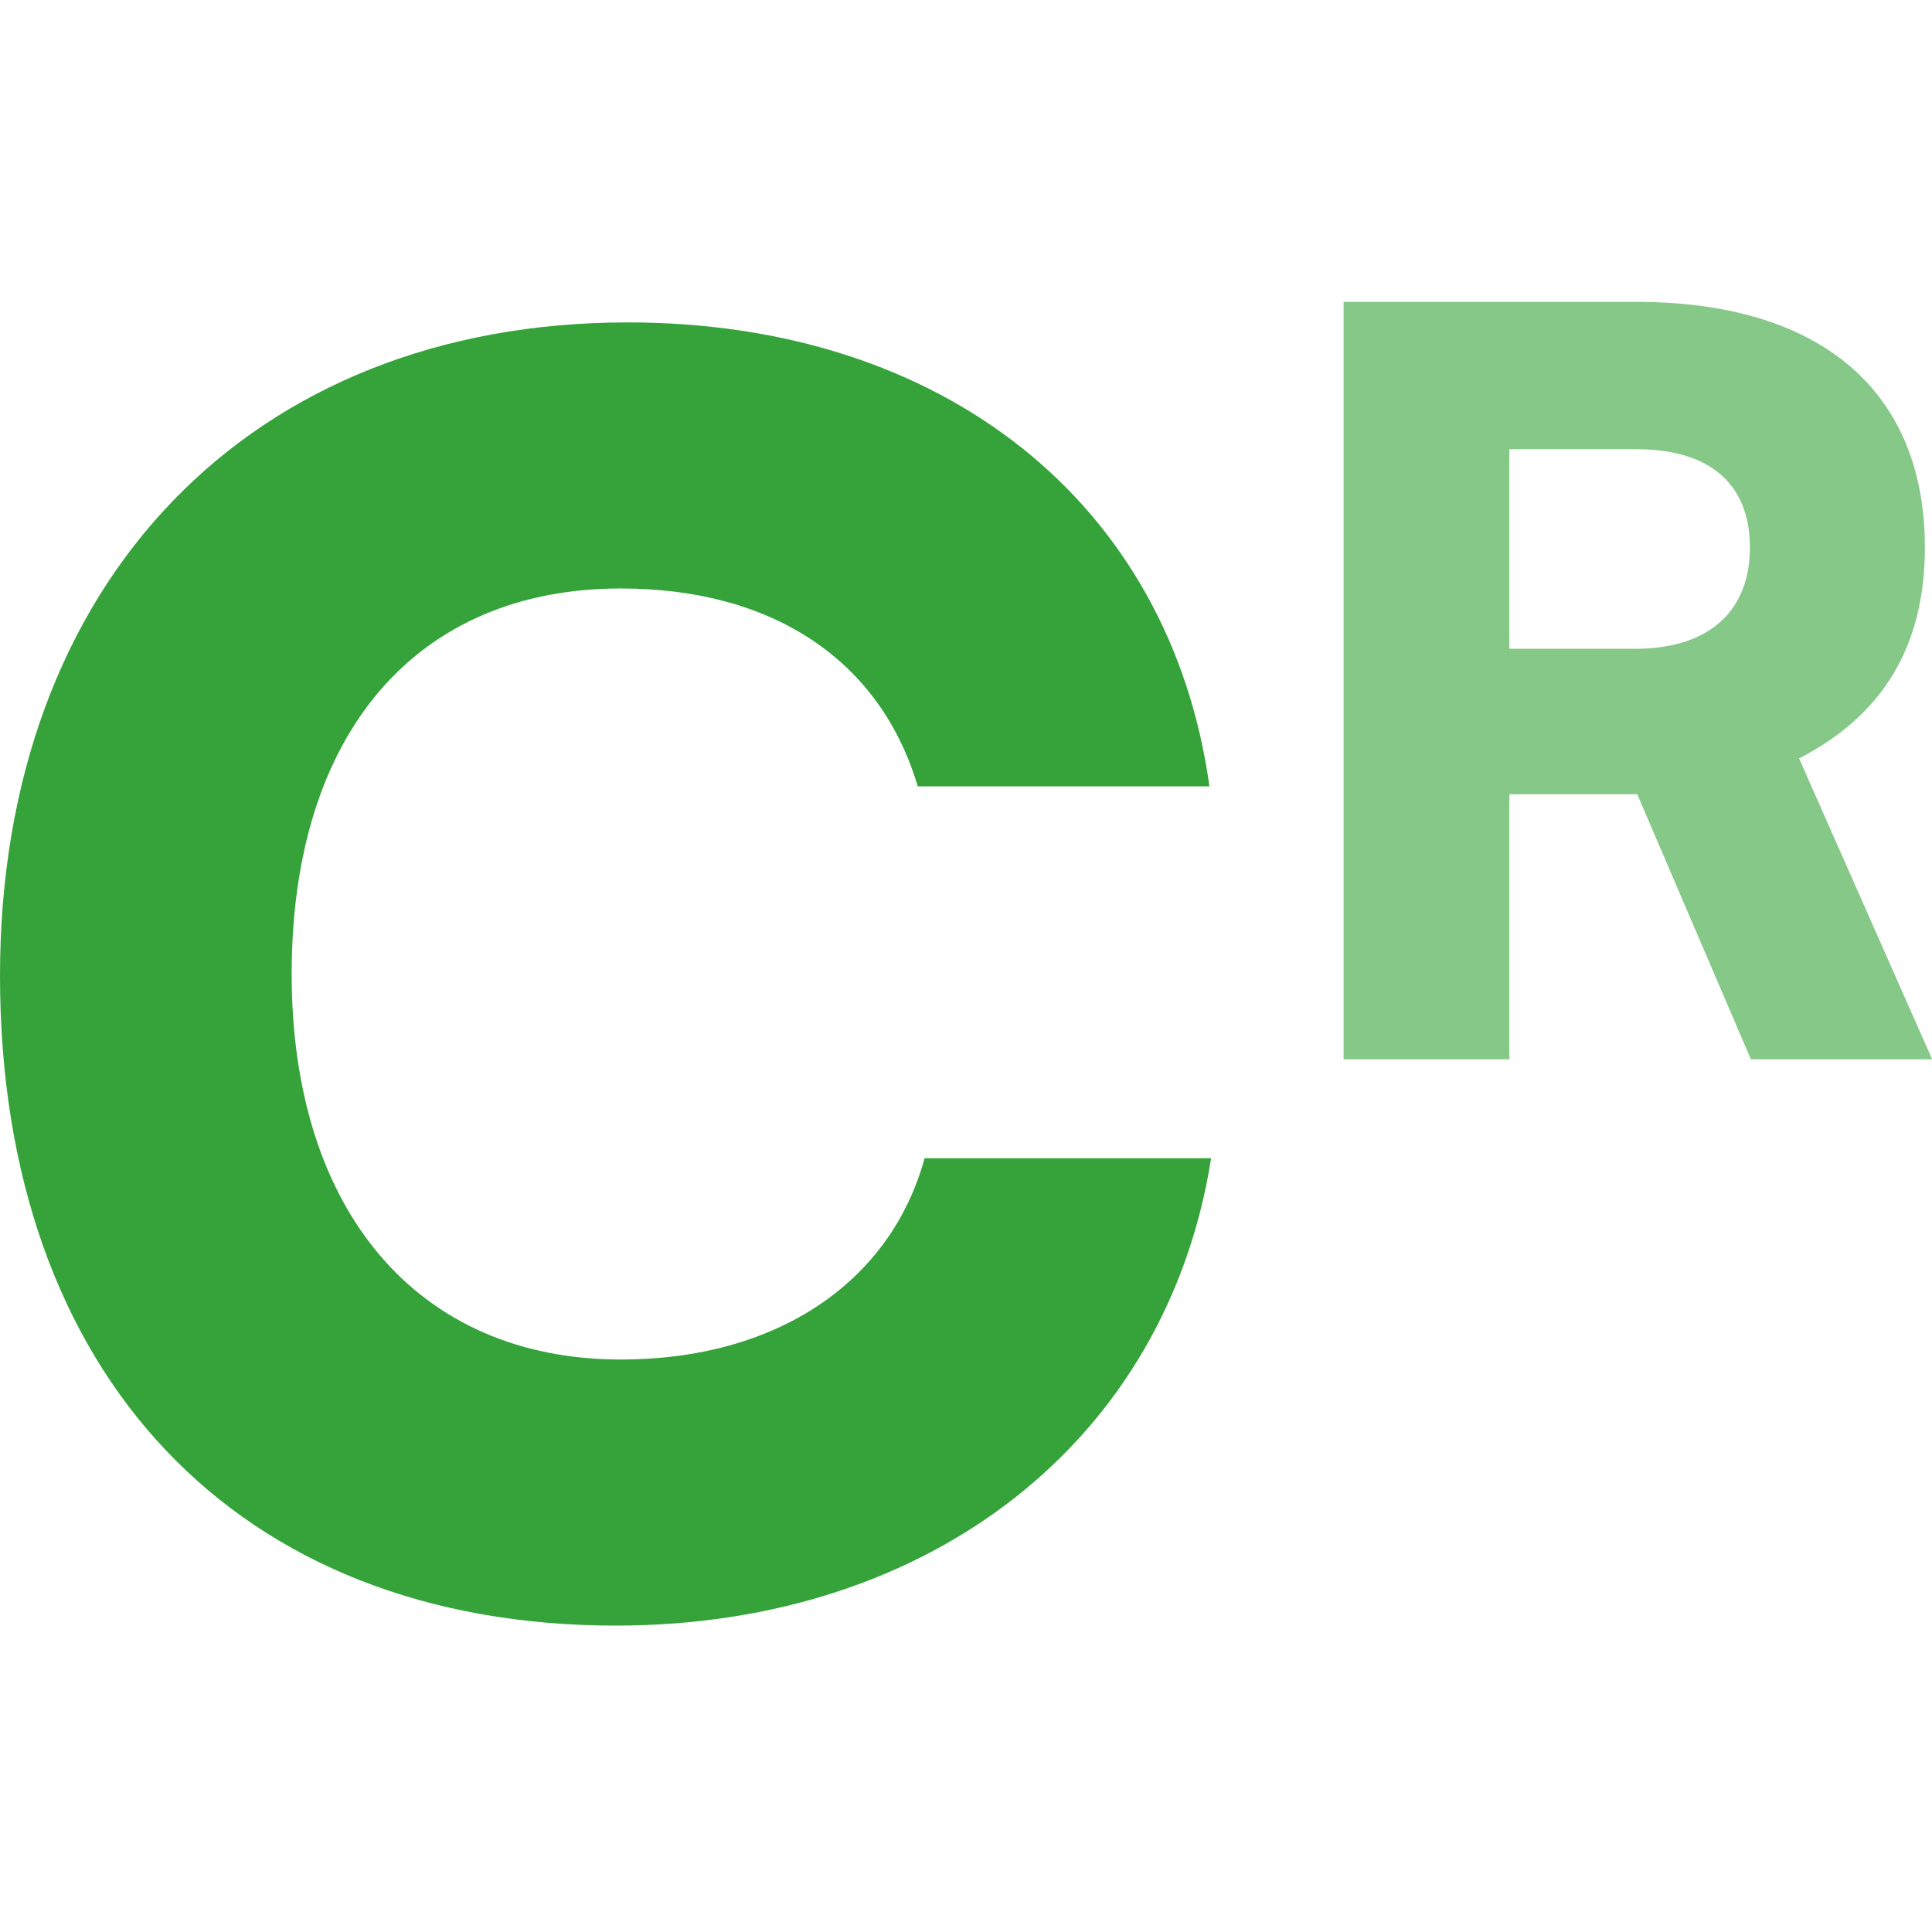
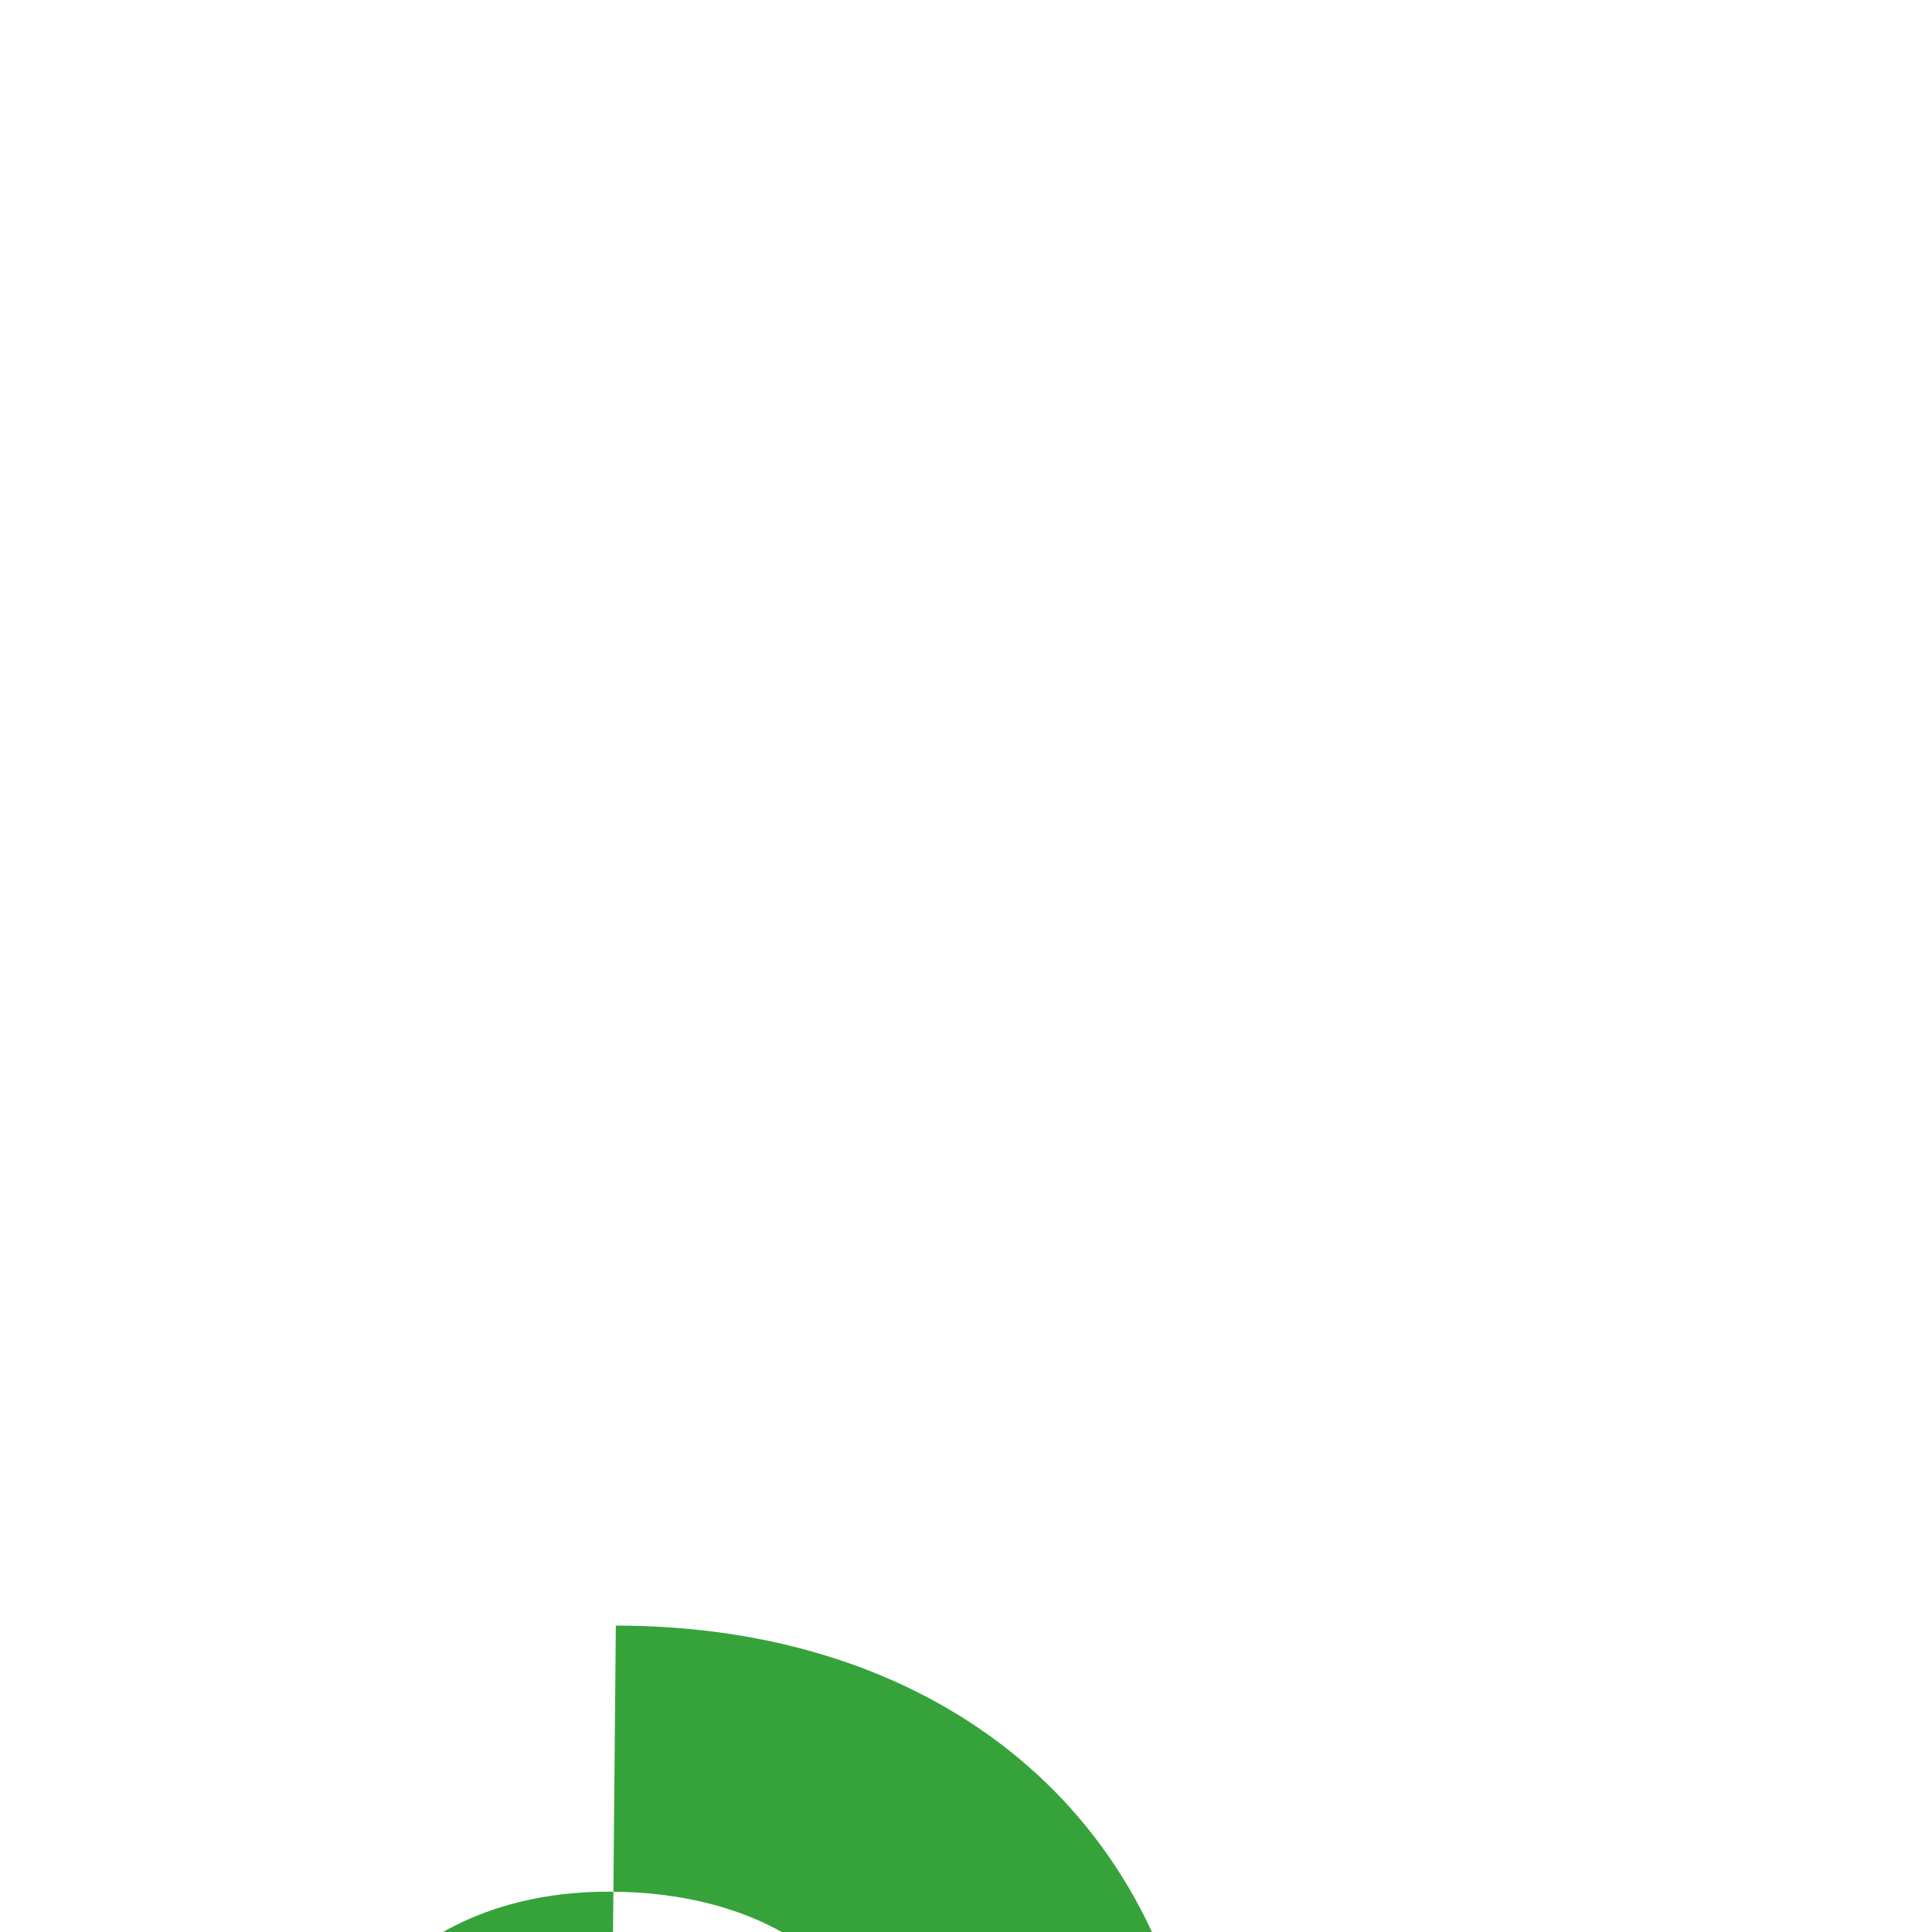
<svg xmlns="http://www.w3.org/2000/svg" width="32" height="32" fill="none">
-   <path fill="#35A33A" fill-opacity=".6" d="M25 17.545h-2.746V5h4.848c3.052 0 4.78 1.475 4.78 4.069 0 1.627-.694 2.78-2.084 3.492l2.204 4.984H29l-1.882-4.39H25v4.39zM25 7.44v3.306h2.085c1.204 0 1.899-.61 1.899-1.678 0-1.051-.661-1.628-1.882-1.628H25z" />
-   <path fill="#35A33A" d="M10.2 26.925C3.927 26.925 0 22.772 0 16.16 0 9.634 4.153 5.34 10.398 5.34c5.226 0 8.984 2.994 9.634 7.684h-4.831c-.622-2.09-2.402-3.277-4.917-3.277-3.39 0-5.453 2.401-5.453 6.385 0 3.927 2.091 6.386 5.453 6.386 2.572 0 4.465-1.272 5.03-3.334h4.746c-.734 4.662-4.633 7.741-9.86 7.741z" />
+   <path fill="#35A33A" d="M10.2 26.925c5.226 0 8.984 2.994 9.634 7.684h-4.831c-.622-2.09-2.402-3.277-4.917-3.277-3.39 0-5.453 2.401-5.453 6.385 0 3.927 2.091 6.386 5.453 6.386 2.572 0 4.465-1.272 5.03-3.334h4.746c-.734 4.662-4.633 7.741-9.86 7.741z" />
</svg>